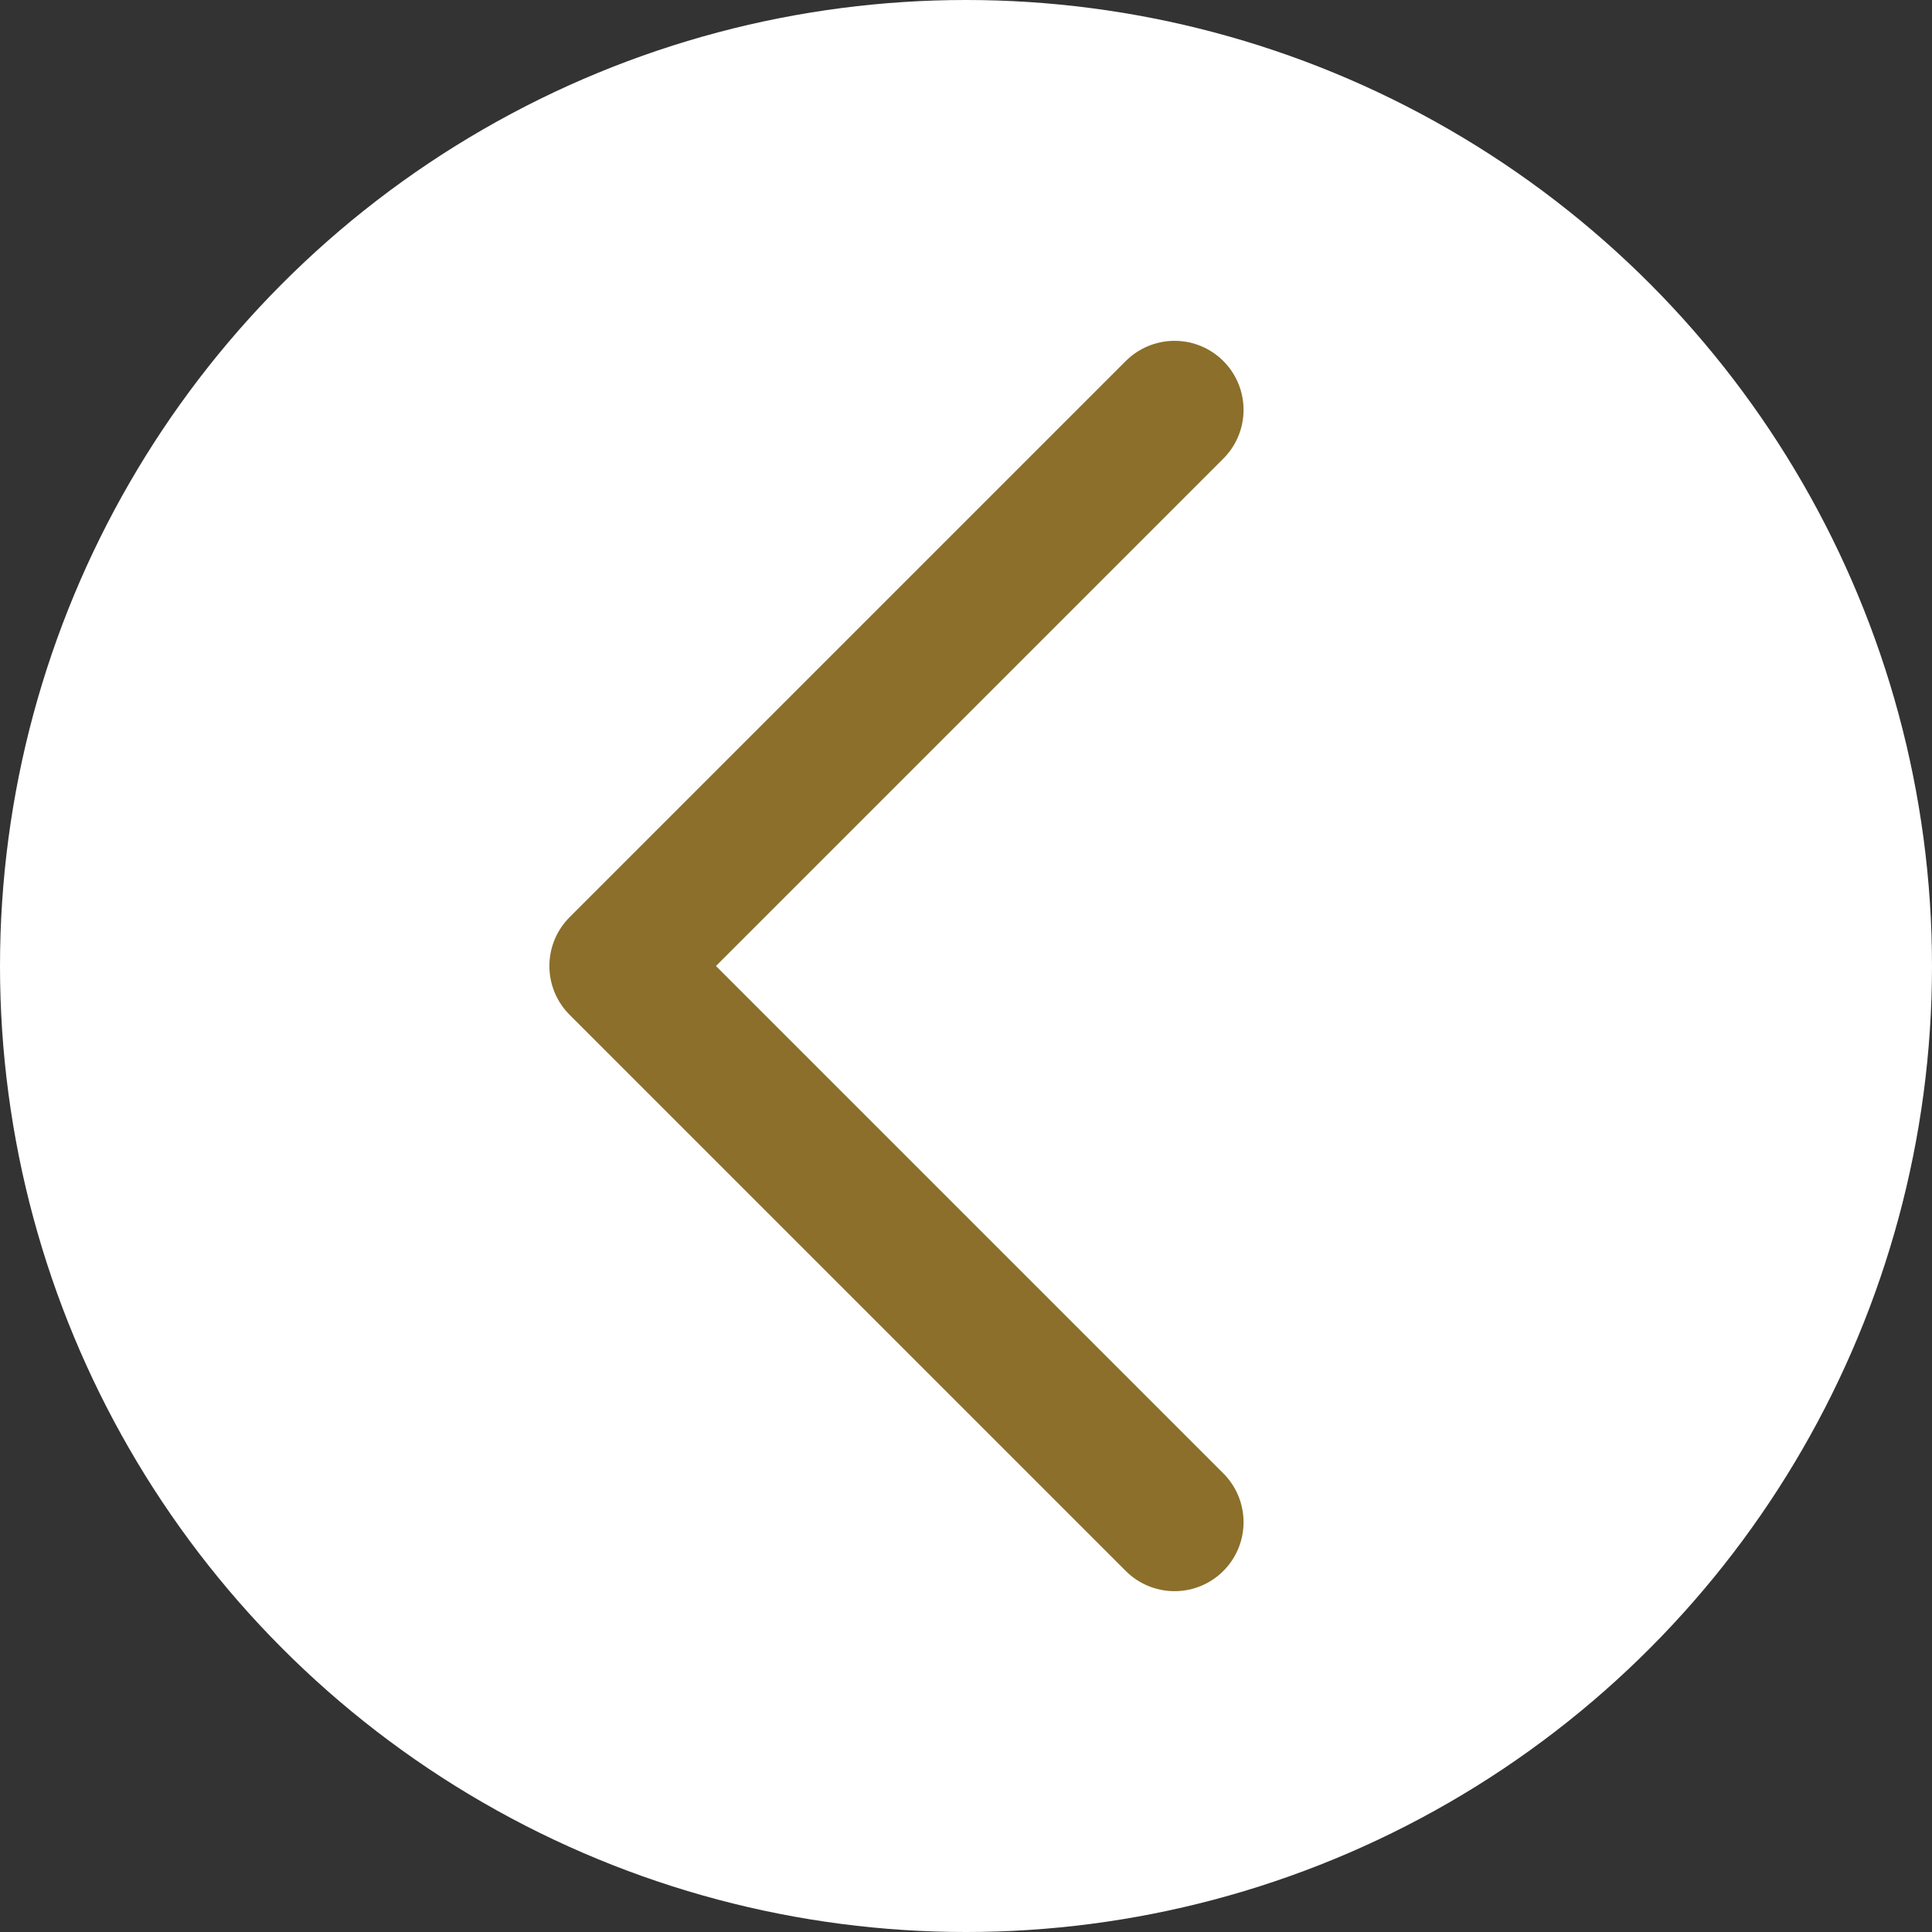
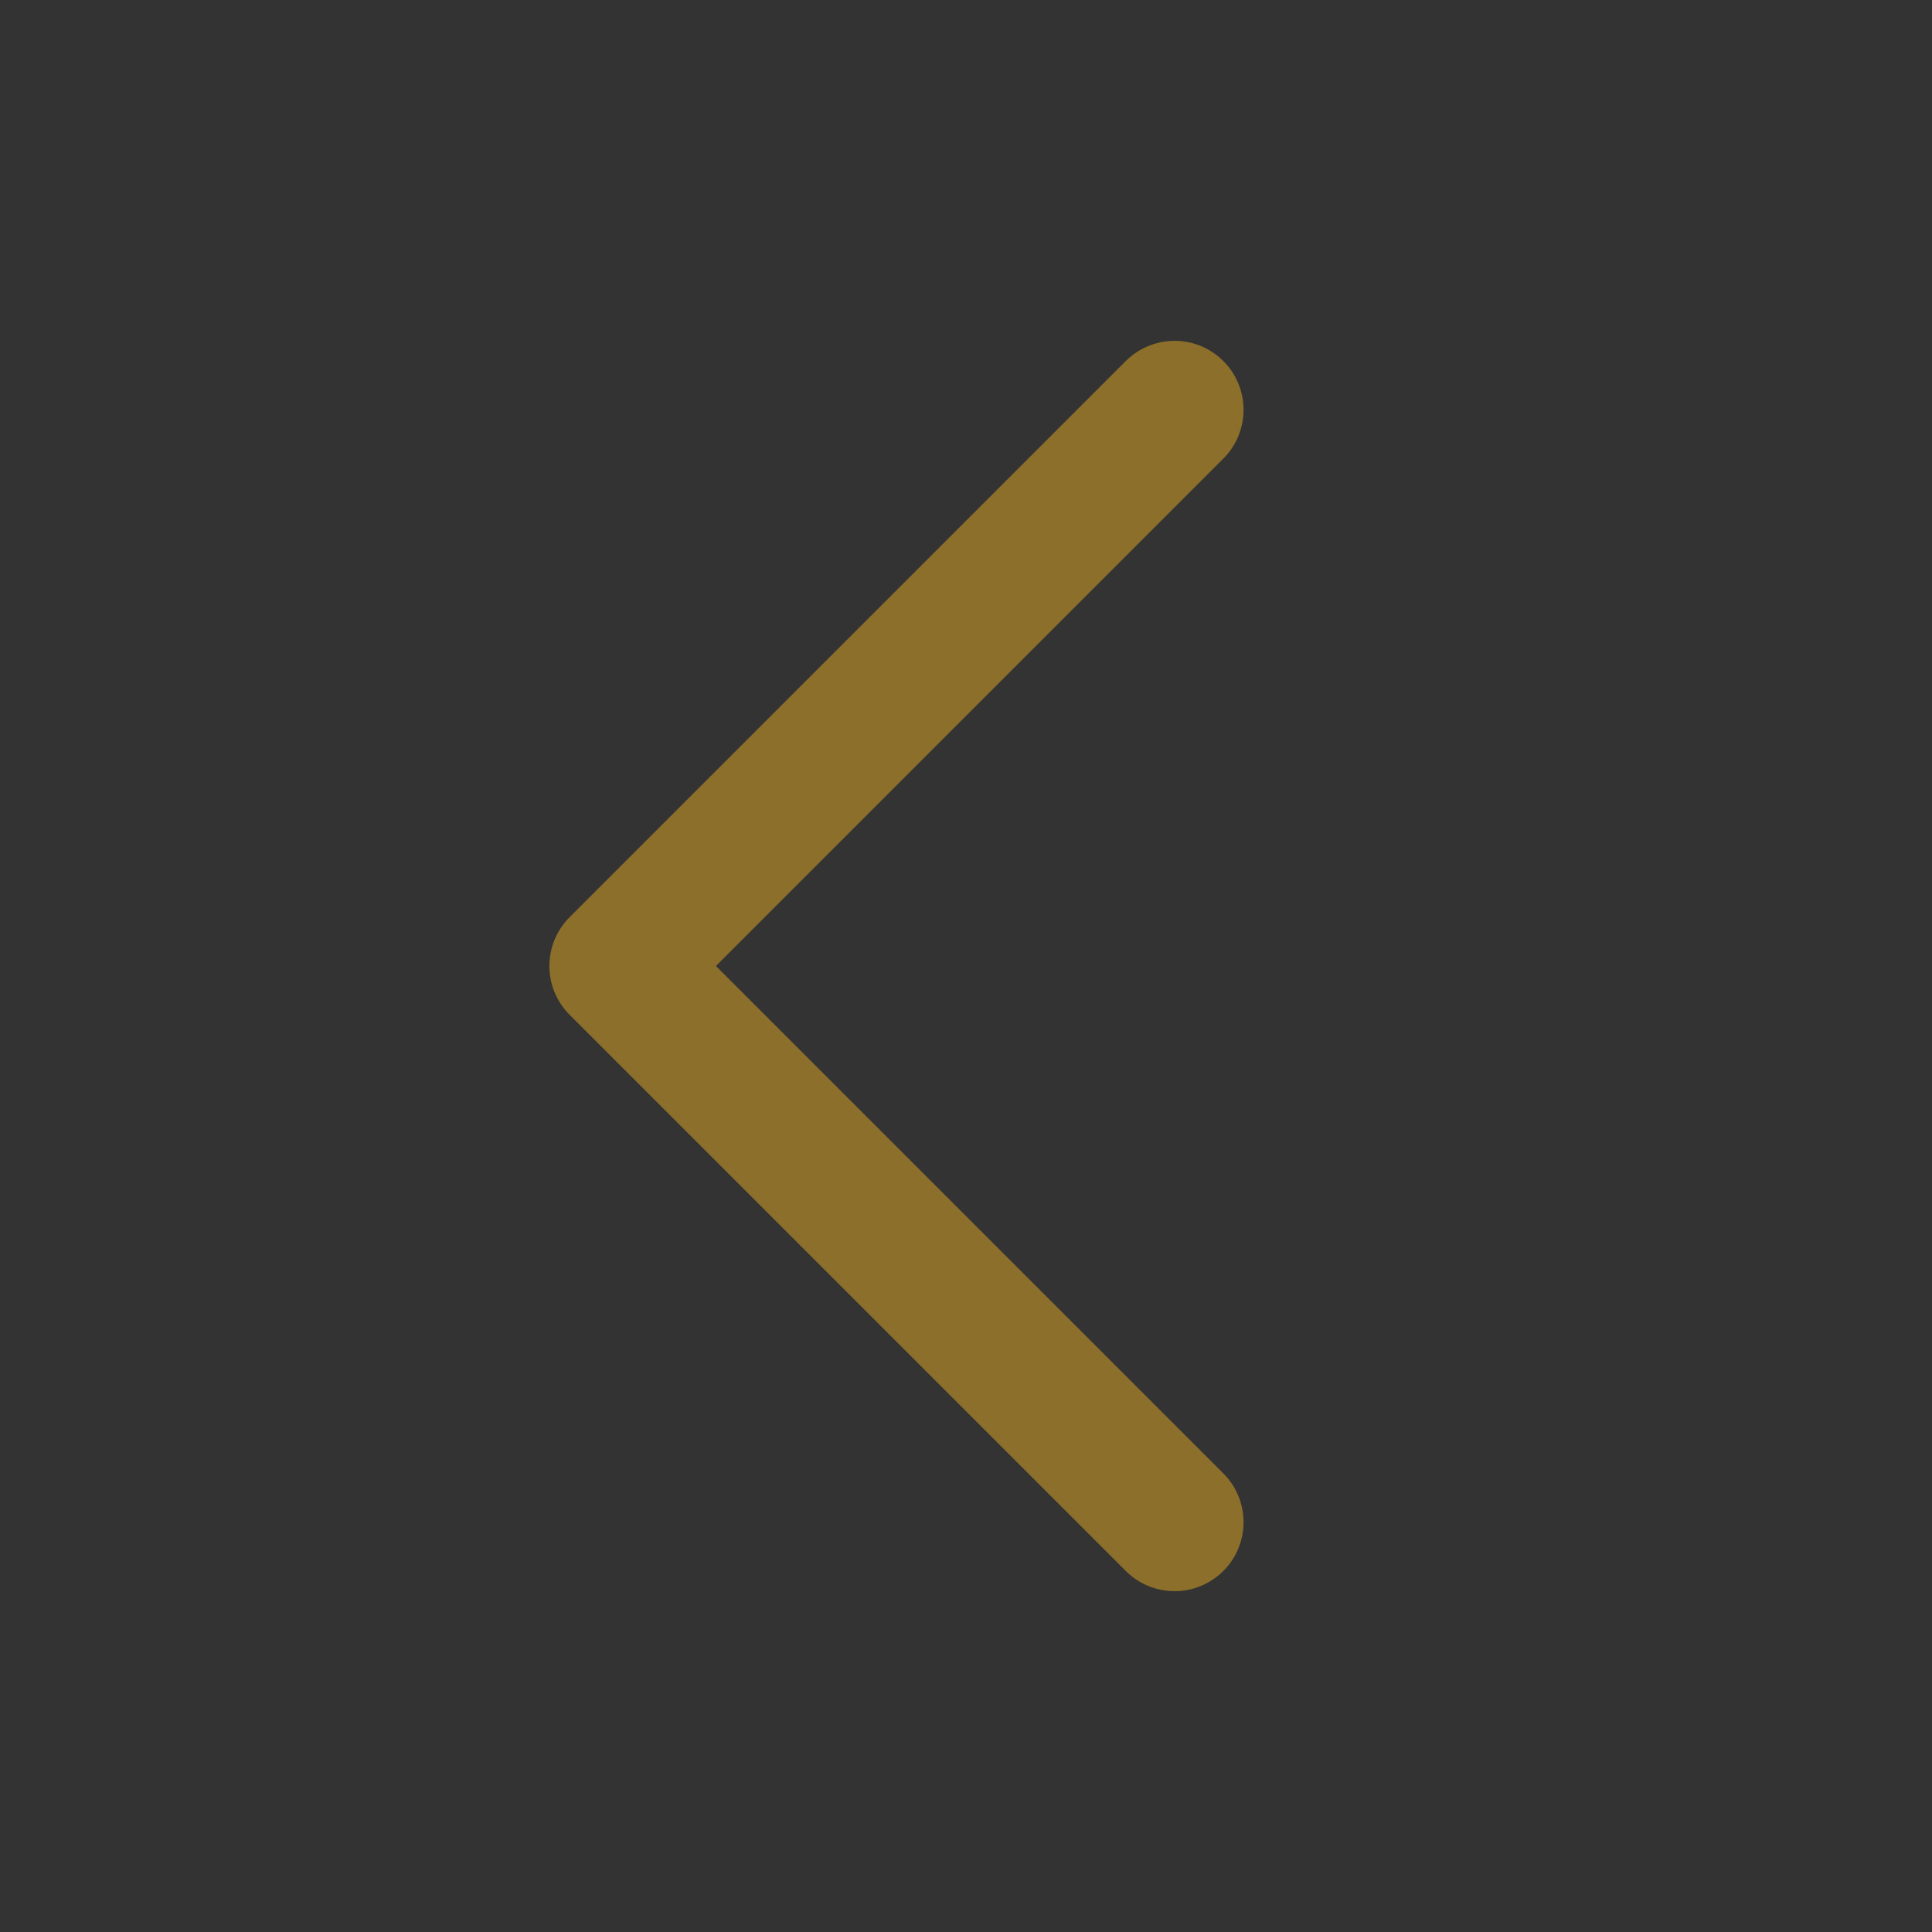
<svg xmlns="http://www.w3.org/2000/svg" width="56" height="56" viewBox="0 0 56 56" fill="none">
  <rect x="0" y="0" width="56" height="56" fill="#333333" stroke="none" />
-   <circle cx="28" cy="28" r="28" fill="white" />
  <path d="M34.045 11.879L17.924 28L34.045 44.121" stroke="#8B6F2B" stroke-width="4" stroke-linecap="round" stroke-linejoin="round" />
</svg>